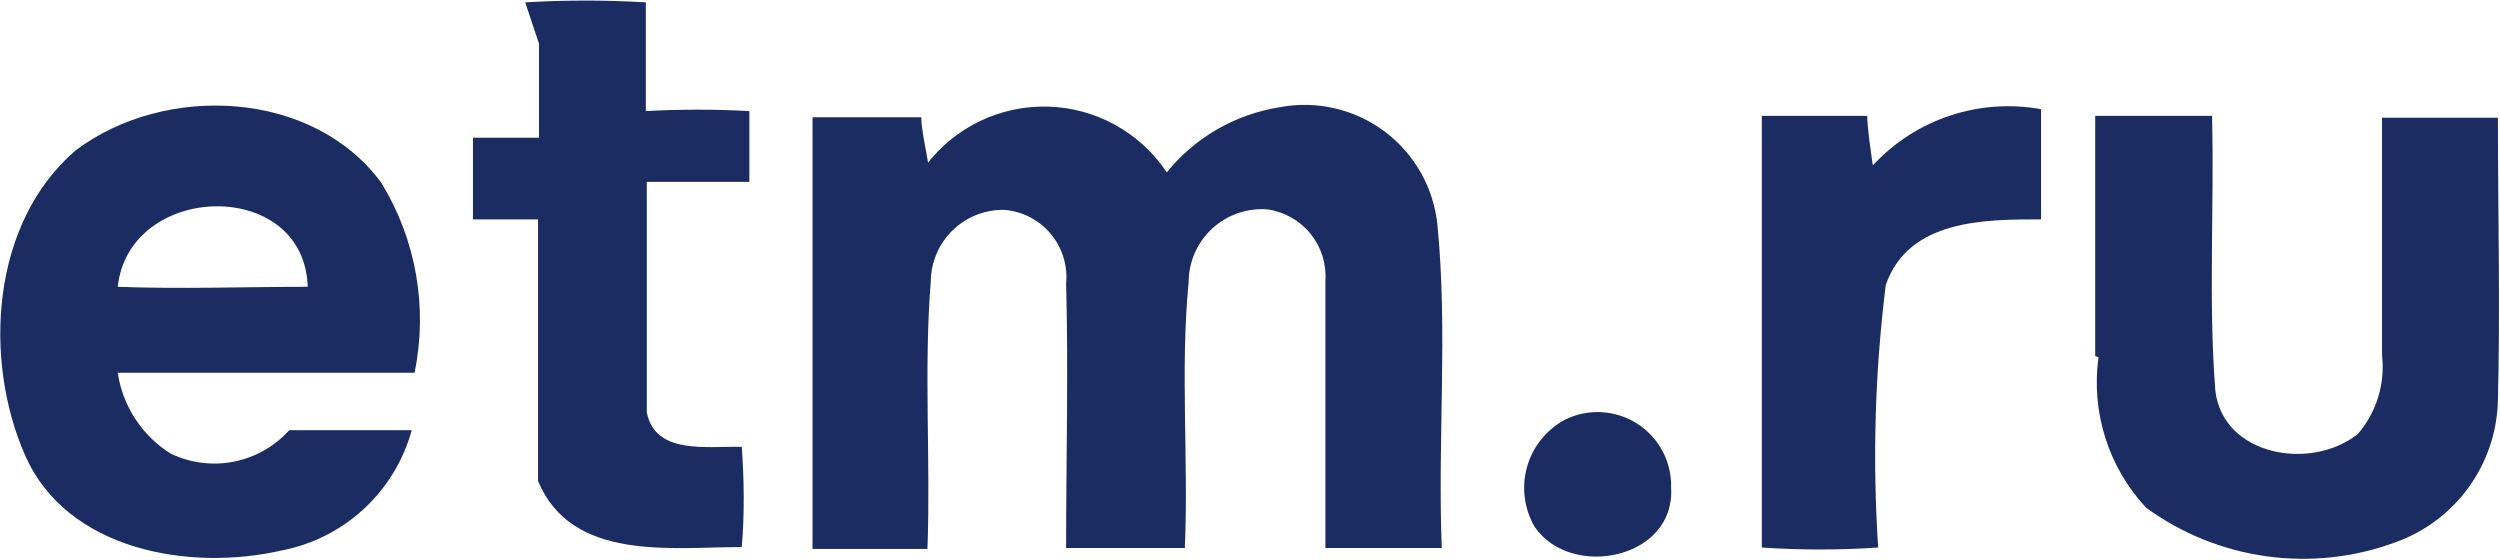
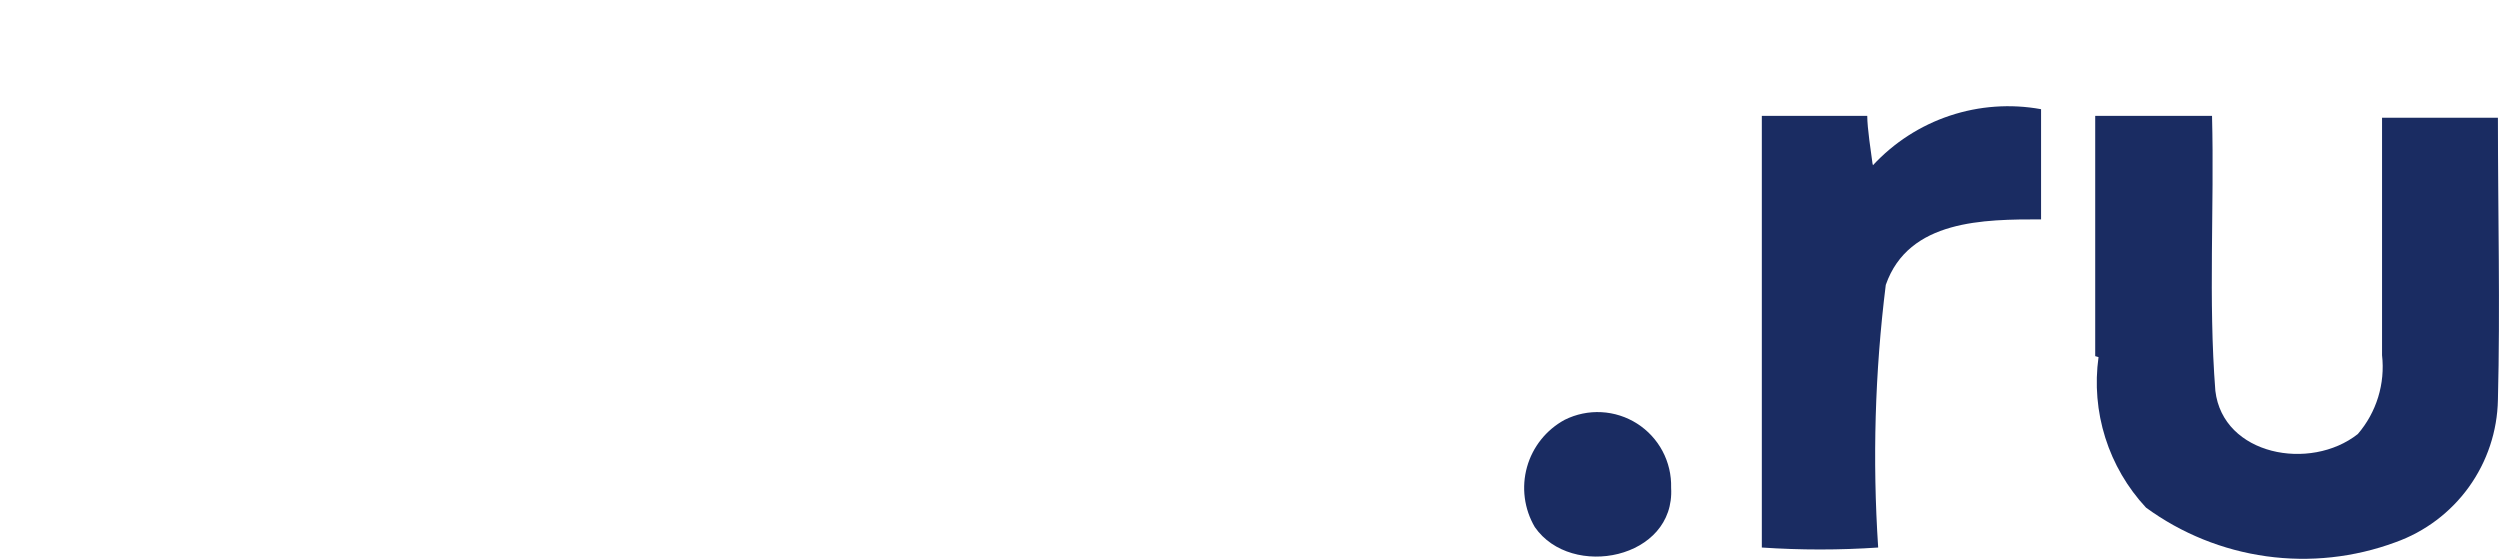
<svg xmlns="http://www.w3.org/2000/svg" width="433" height="97" viewBox="0 0 433 97" fill="none">
-   <path d="M90.967 0.407C97.925 -0.003 104.901 -0.003 111.859 0.407V1.312V2.546V5.096V6V6.576V7.234V10.031V10.936V13.321V15.213V15.789V16.693V17.927V19.243C117.831 18.914 123.817 18.914 129.79 19.243V21.546V22.616V23.685V25.33V26.975V28.044V29.36V30.676V31.499H112.023V37.997V38.49V40.135V42.192V43.261V43.837V44.33V44.906V49.676V50.746V71.391C113.422 78.876 122.634 77.231 128.474 77.395C128.885 83.153 128.967 88.993 128.474 94.751C116.218 94.751 99.027 97.301 93.188 83.318V82.577V81.92V81.179V80.521V79.781V79.04V78.382V77.642V76.984V76.244V69.828V69.17V64.811V58.313V56.175V55.434V54.694V52.556V51.815V49.676V48.936V48.196V42.438V39.559V38.819V37.997H81.919V36.352V34.706V32.486V27.88V25.741V24.343V23.85H93.352V23.274V22.616V22.04V21.053V20.148V19.49V18.503V17.598V16.611V15.706V14.062V13.486V11.594V10.689V7.563L90.967 0.407Z" fill="#1A2C62" />
-   <path d="M20.393 49.674C31.415 50.086 42.437 49.674 53.294 49.674C52.719 30.674 22.367 31.497 20.393 49.674ZM13.073 26.068C28.537 14.388 54.199 15.54 66.044 31.661C72.073 41.498 74.132 53.262 71.801 64.562C54.693 64.562 37.584 64.562 20.393 64.562C20.817 67.413 21.852 70.139 23.428 72.553C25.004 74.966 27.084 77.01 29.524 78.545C32.925 80.192 36.769 80.69 40.478 79.963C44.187 79.236 47.559 77.324 50.087 74.515C57.16 74.515 64.234 74.515 71.308 74.515C69.875 79.731 67.013 84.443 63.046 88.12C59.078 91.796 54.163 94.291 48.853 95.324C32.814 99.025 11.593 95.324 4.354 78.874C-2.884 62.423 -1.65 38.735 13.073 26.068Z" fill="#1A2C62" />
-   <path d="M160.387 28.618C162.849 25.359 166.055 22.736 169.738 20.97C173.421 19.203 177.474 18.345 181.556 18.466C185.639 18.586 189.634 19.683 193.206 21.664C196.778 23.645 199.824 26.453 202.089 29.852C206.971 23.817 213.916 19.803 221.583 18.584C224.744 17.973 227.998 18.029 231.136 18.75C234.275 19.47 237.228 20.838 239.807 22.767C242.385 24.695 244.533 27.14 246.111 29.947C247.69 32.754 248.664 35.859 248.972 39.064C250.782 57.571 248.972 76.324 249.713 94.913H229.561C229.561 79.532 229.561 64.069 229.561 48.605C229.755 45.662 228.829 42.754 226.968 40.465C225.106 38.176 222.448 36.677 219.526 36.267C217.789 36.132 216.042 36.356 214.395 36.926C212.748 37.496 211.236 38.401 209.954 39.582C208.673 40.763 207.649 42.196 206.946 43.791C206.244 45.386 205.878 47.109 205.872 48.852C204.392 64.151 205.872 79.615 205.214 94.913C198.387 94.913 191.56 94.913 184.651 94.913C184.651 79.615 185.062 64.316 184.651 49.099C184.798 47.557 184.637 46.002 184.177 44.524C183.717 43.045 182.968 41.673 181.973 40.487C180.978 39.3 179.757 38.324 178.381 37.614C177.005 36.903 175.502 36.474 173.958 36.35C172.303 36.317 170.657 36.614 169.117 37.222C167.577 37.831 166.173 38.739 164.987 39.895C163.801 41.05 162.856 42.429 162.208 43.953C161.559 45.477 161.22 47.114 161.209 48.77C159.975 64.151 161.209 79.697 160.634 95.078H140.729C140.729 70.402 140.729 45.233 140.729 20.311H159.564C159.564 22.449 160.551 26.726 160.798 28.536" fill="#1A2C62" />
  <path d="M324.396 28.618C328.042 24.683 332.621 21.732 337.711 20.035C342.8 18.339 348.235 17.953 353.513 18.912V37.995C343.725 37.995 330.564 37.995 326.616 49.346C324.737 64.432 324.296 79.662 325.3 94.831C318.591 95.284 311.858 95.284 305.148 94.831C305.148 69.936 305.148 45.014 305.148 20.064H323.408C323.408 22.203 324.067 26.397 324.313 28.289" fill="#1A2C62" />
  <path d="M362.89 61.684C362.89 47.783 362.89 33.883 362.89 20.064H383.124C383.535 35.939 382.466 51.814 383.699 67.688C385.015 78.875 400.15 81.671 408.375 75.174C409.977 73.309 411.176 71.134 411.898 68.784C412.62 66.435 412.848 63.961 412.57 61.519C412.57 47.701 412.57 33.883 412.57 20.393H432.639C432.639 36.844 433.051 53.294 432.639 69.251C432.536 74.682 430.78 79.953 427.606 84.361C424.432 88.769 419.991 92.106 414.873 93.927C407.738 96.563 400.062 97.394 392.528 96.346C384.994 95.299 377.836 92.405 371.691 87.922C368.469 84.46 366.059 80.324 364.636 75.814C363.213 71.303 362.813 66.533 363.465 61.849" fill="#1A2C62" />
  <path d="M271.014 72.706C272.984 71.725 275.174 71.272 277.372 71.389C279.569 71.506 281.699 72.19 283.554 73.374C285.409 74.558 286.926 76.202 287.957 78.146C288.988 80.091 289.498 82.269 289.438 84.469C290.179 96.806 272.165 100.425 265.832 91.295C264.919 89.742 264.328 88.022 264.095 86.236C263.862 84.45 263.991 82.635 264.475 80.9C264.958 79.165 265.787 77.546 266.91 76.138C268.034 74.73 269.429 73.562 271.014 72.706Z" fill="#1A2C62" />
</svg>